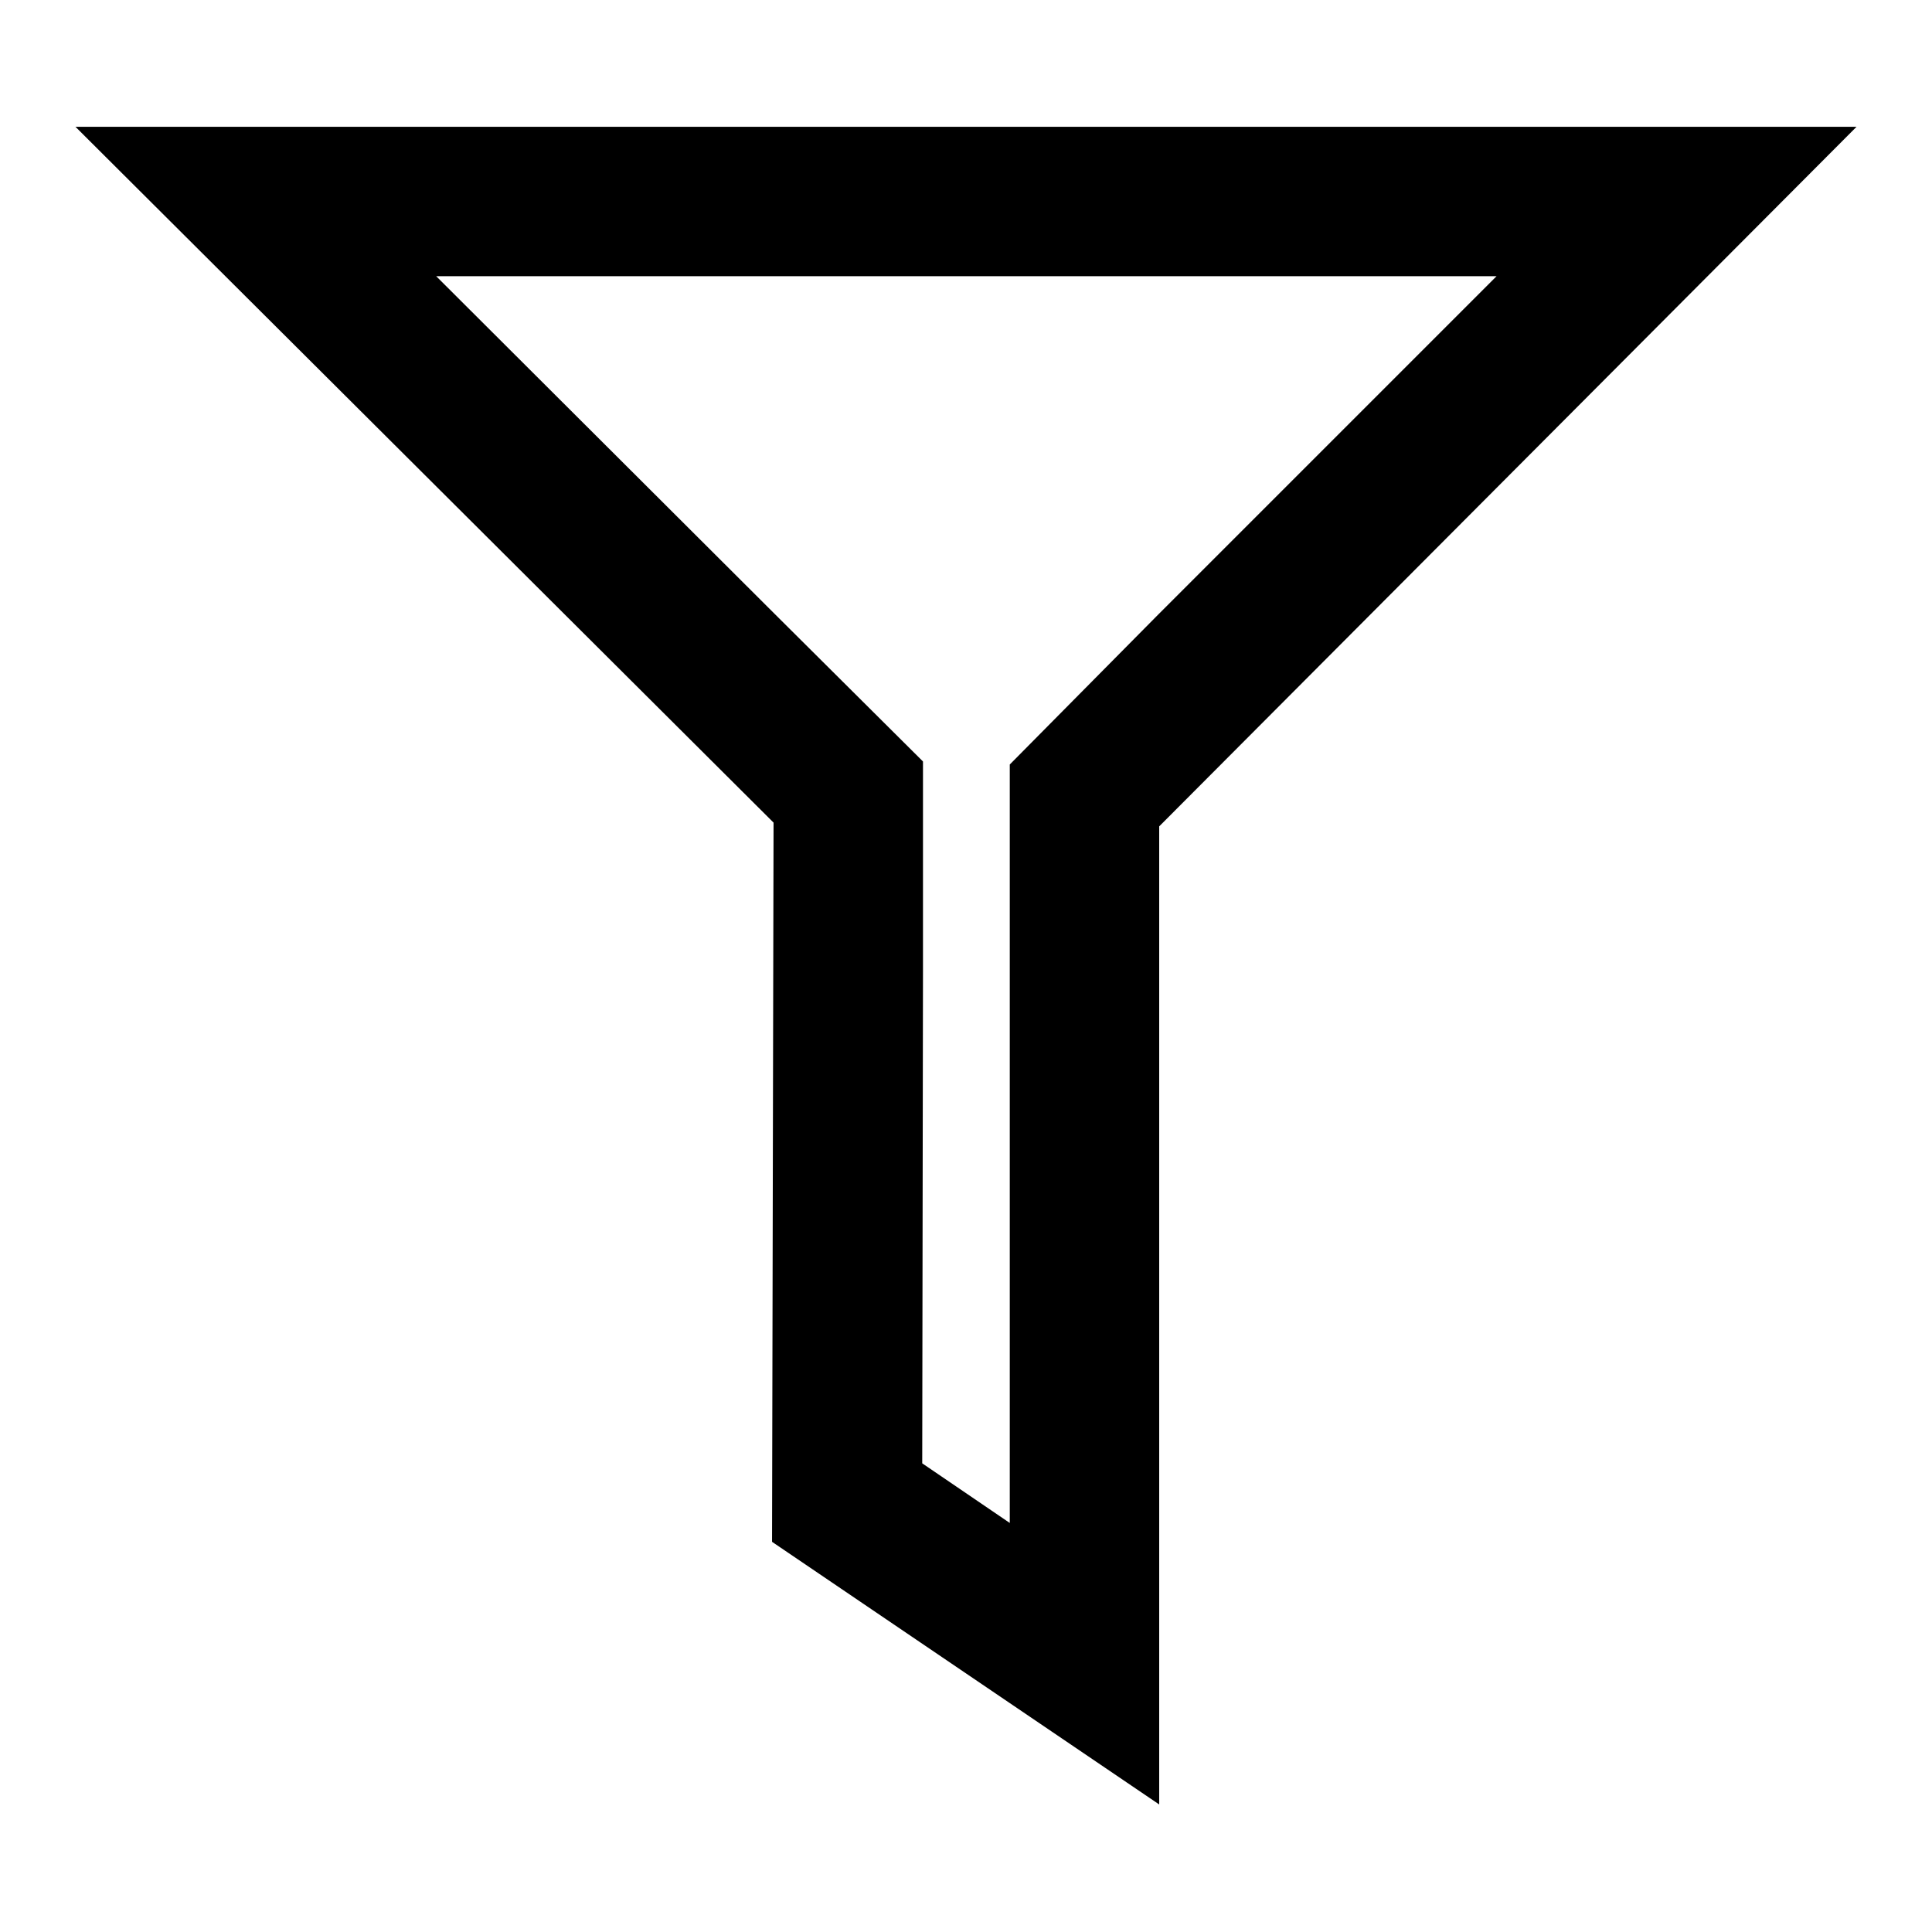
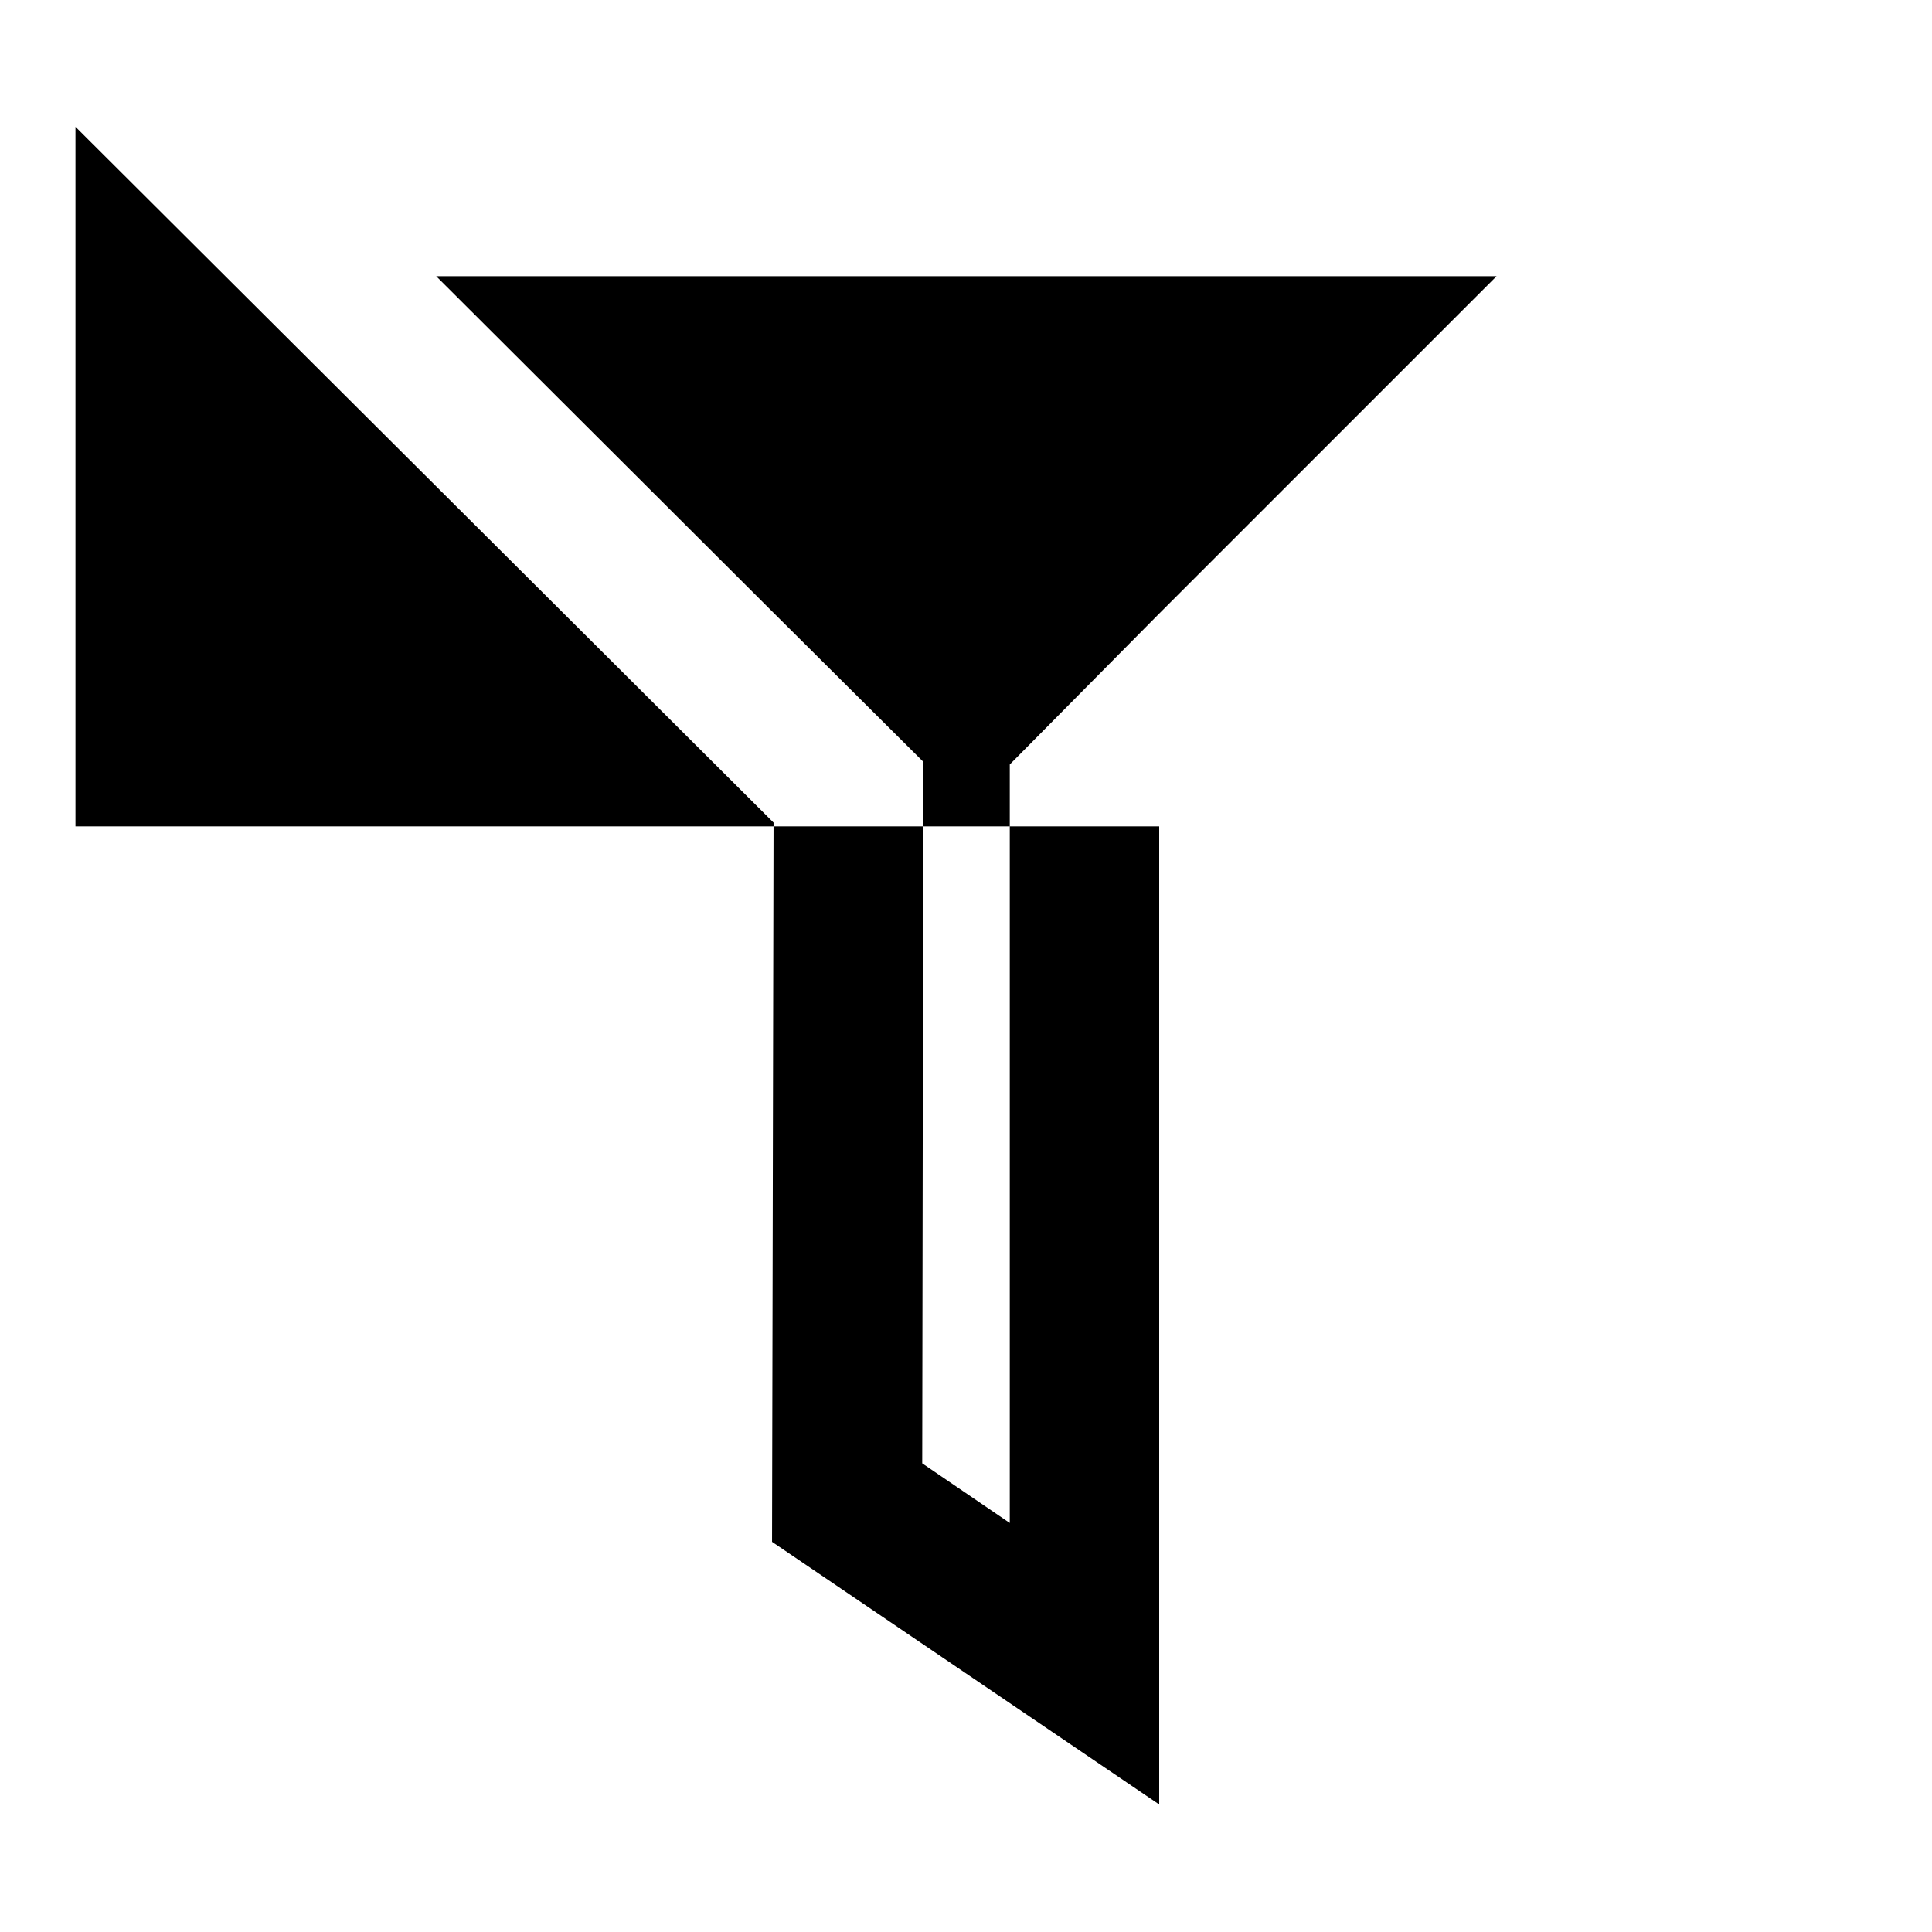
<svg xmlns="http://www.w3.org/2000/svg" version="1.1" x="0px" y="0px" viewBox="0 0 256 256" enable-background="new 0 0 256 256" xml:space="preserve">
  <g>
-     <path fill="#000000" d="M10,16.8l92.5,92.2l-0.2,95.3l51.3,34.8V109.5L246,16.8H10z M133.8,101.3v100.5l-11.6-7.9l0.1-65.1v-27.9 l-19.8-19.7L57.8,36.6h140.5l-44.8,44.8L133.8,101.3z" />
+     <path fill="#000000" d="M10,16.8l92.5,92.2l-0.2,95.3l51.3,34.8V109.5H10z M133.8,101.3v100.5l-11.6-7.9l0.1-65.1v-27.9 l-19.8-19.7L57.8,36.6h140.5l-44.8,44.8L133.8,101.3z" />
  </g>
</svg>